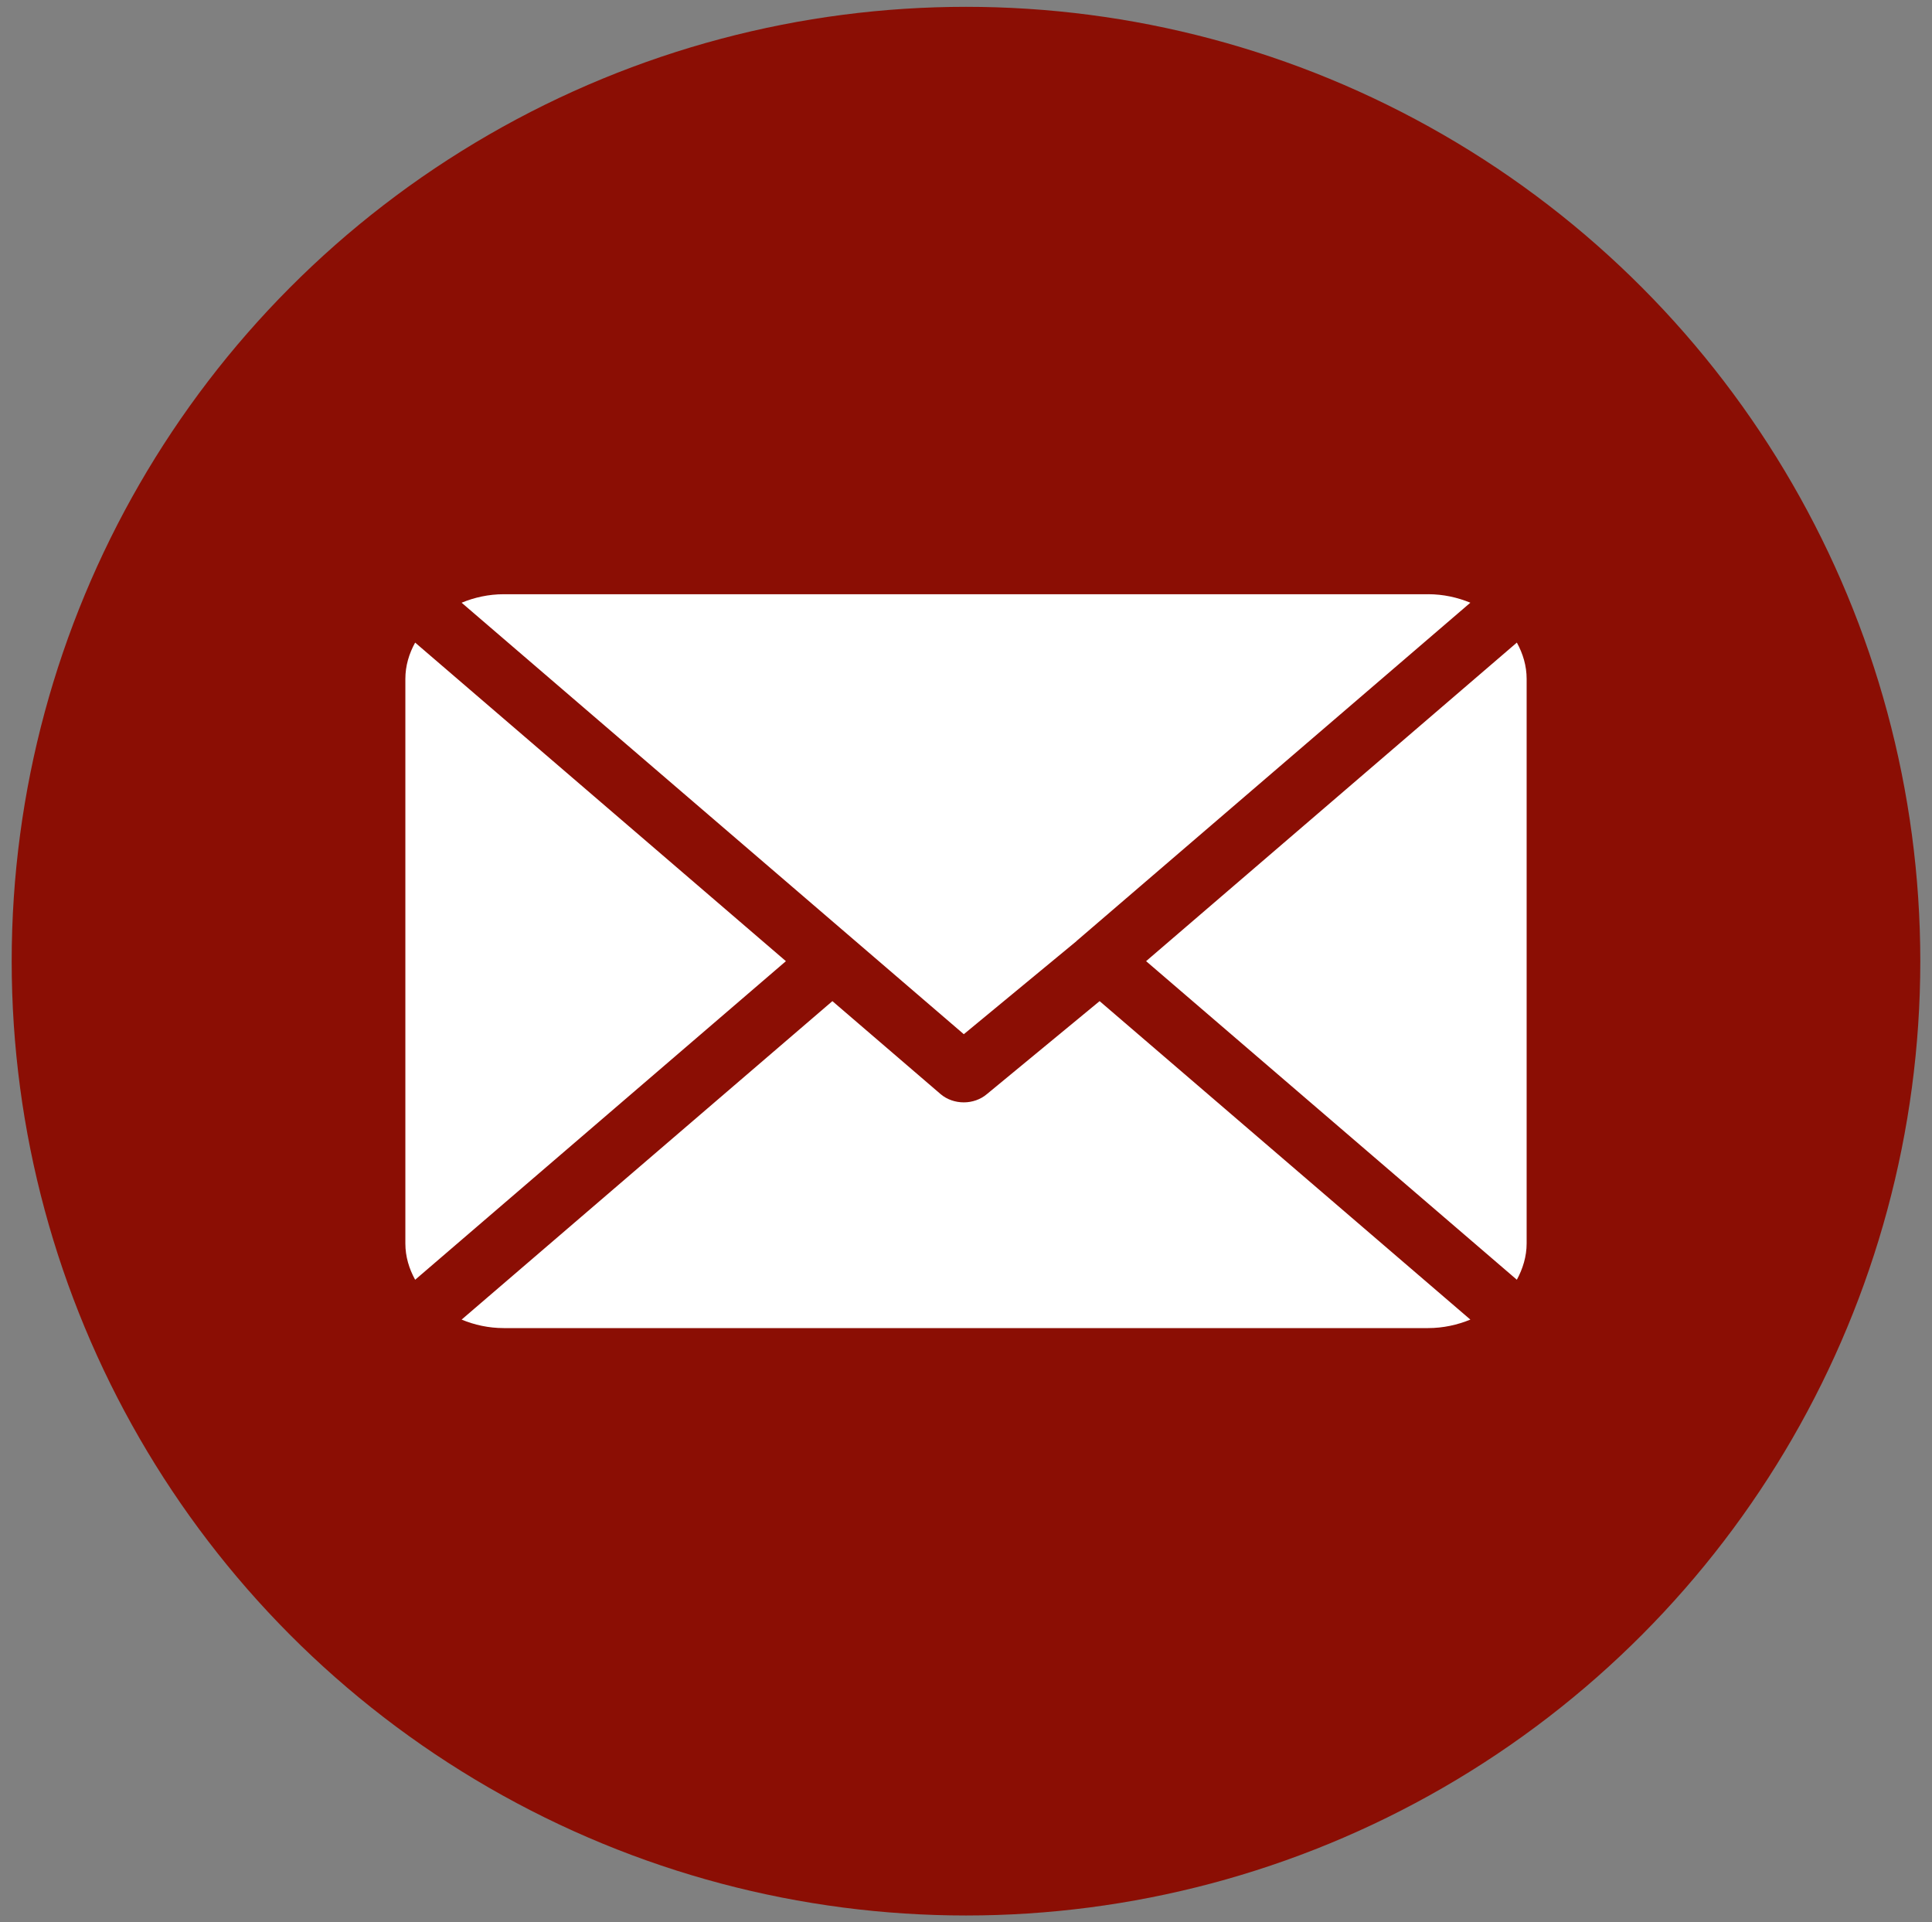
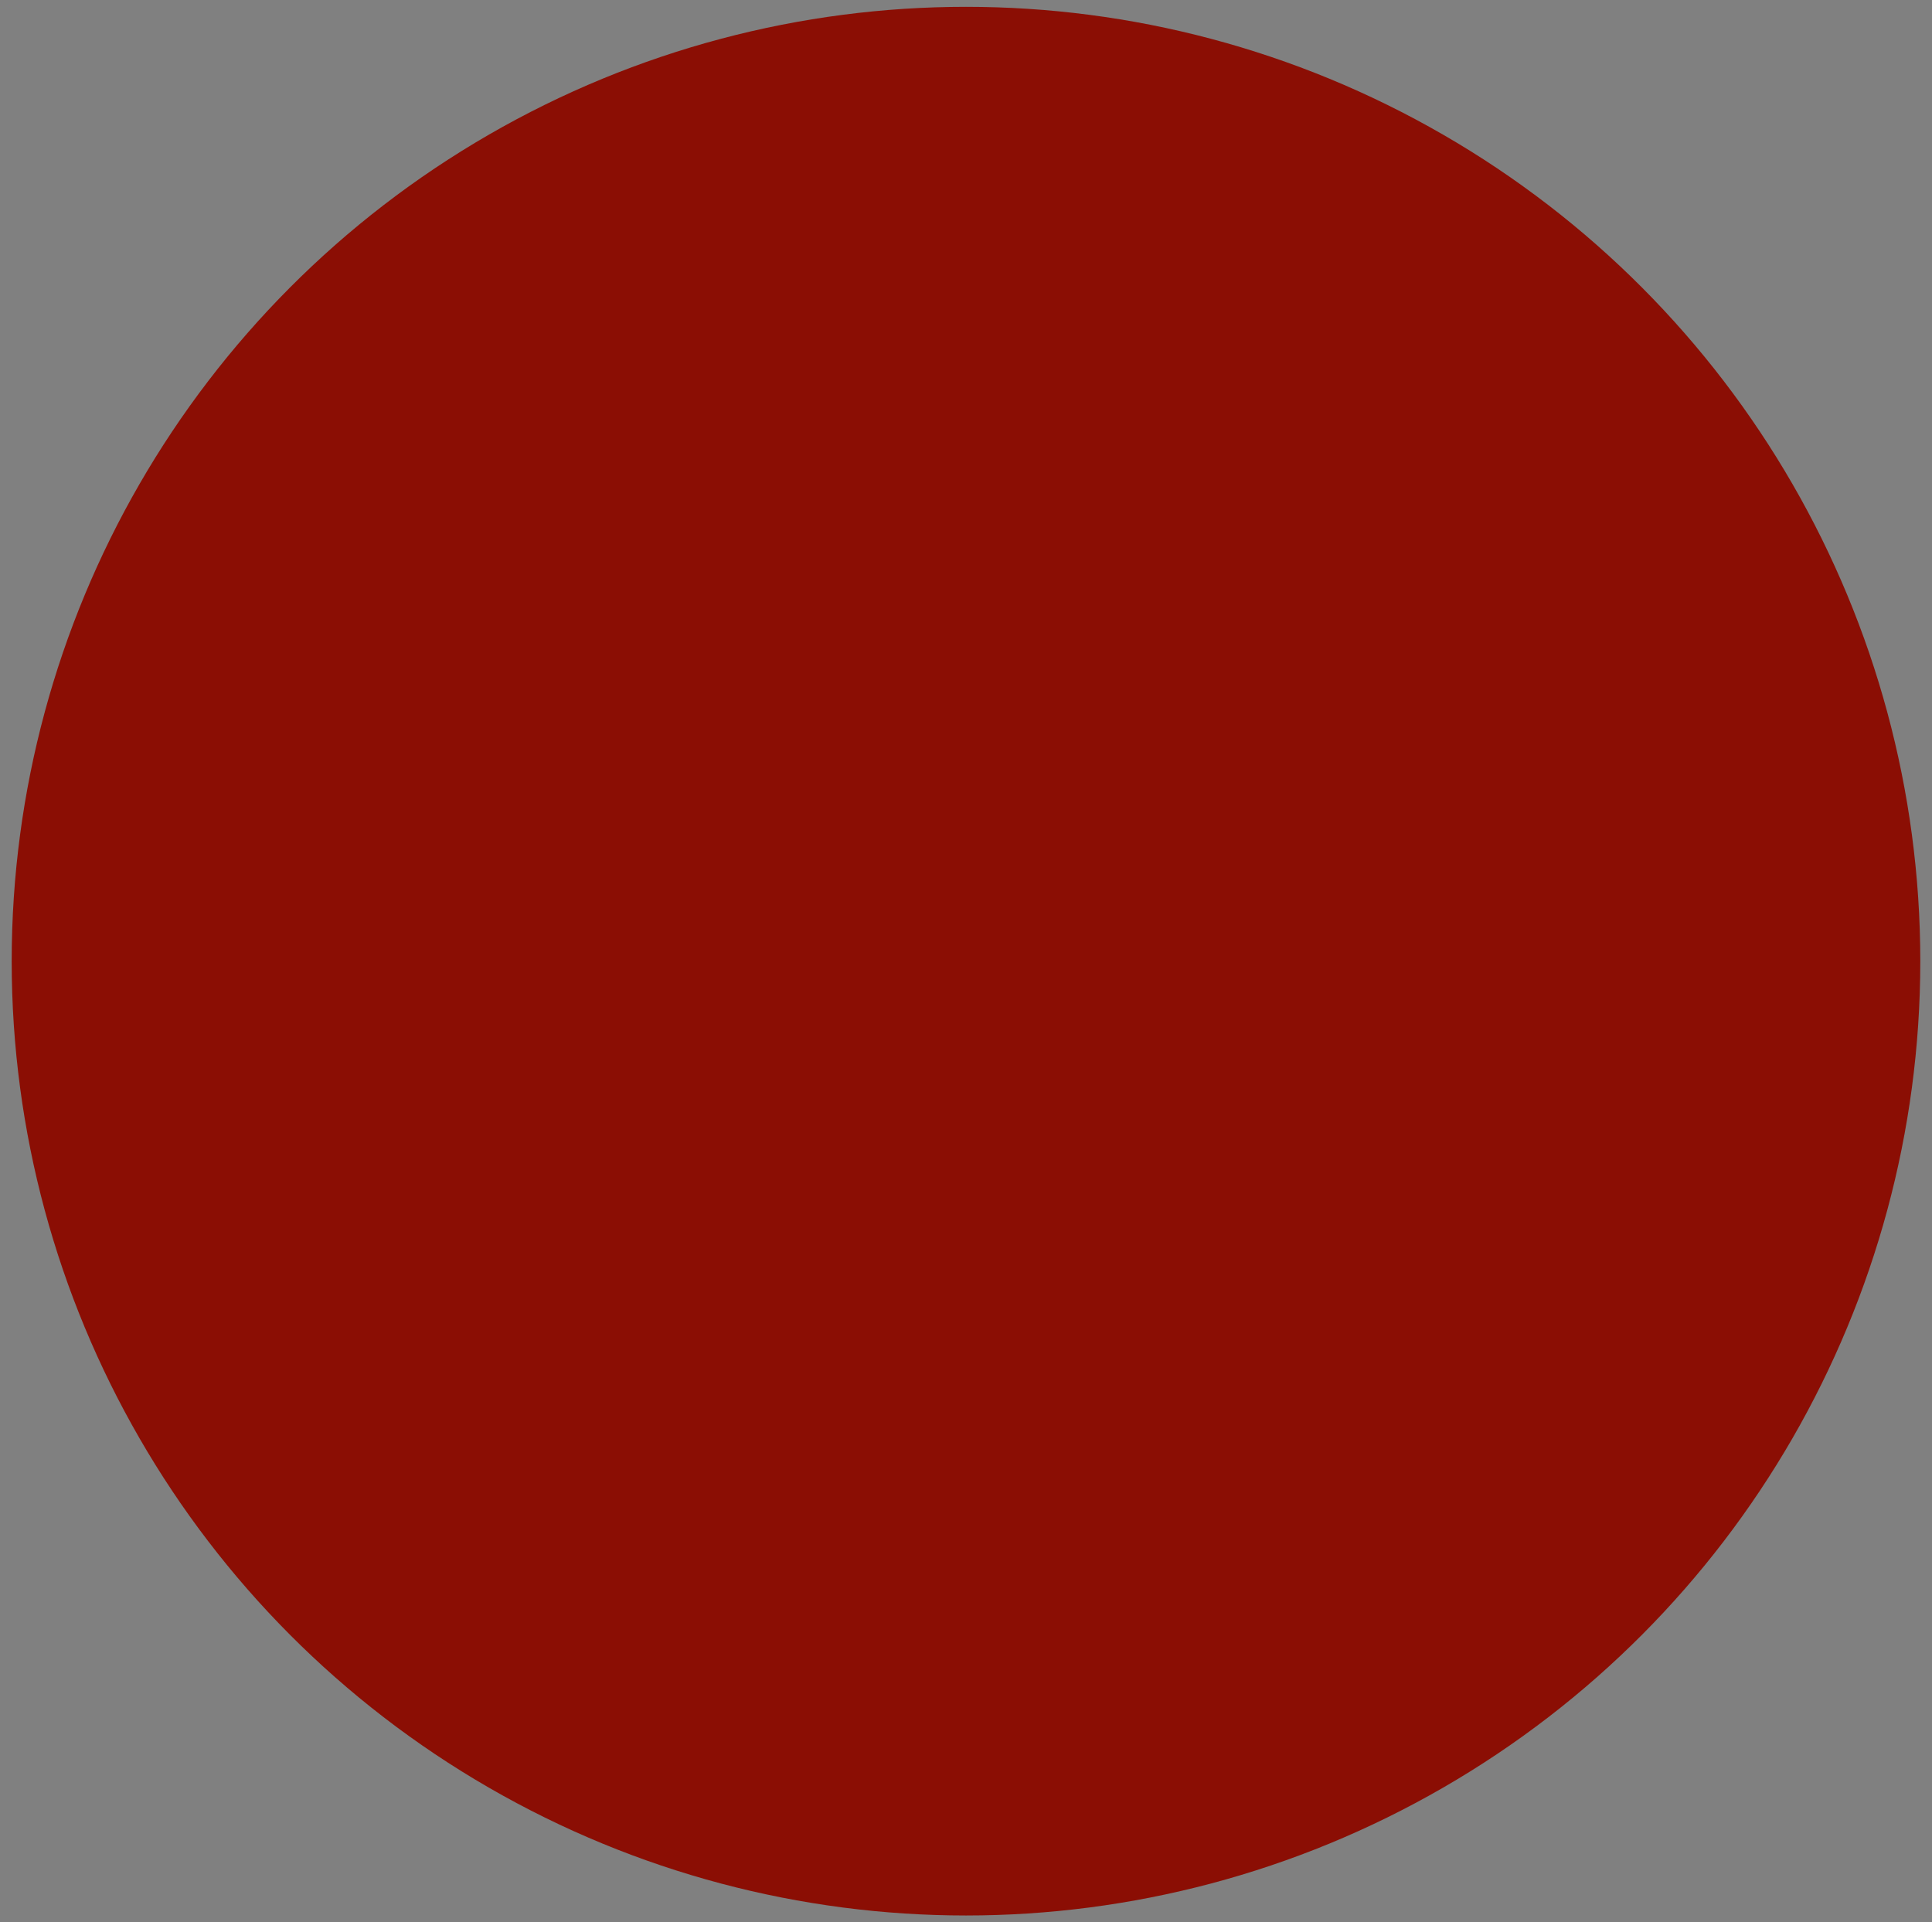
<svg xmlns="http://www.w3.org/2000/svg" id="Layer_2" version="1.1" viewBox="0 0 132.431 131.764">
  <rect x="0" y="0" width="132.431" height="131.764" fill="#808080" stroke="none" />
  <defs>
    <style> .st0 { fill: #fff; fill-rule: evenodd; } .st1 { fill: #8b0e04; } </style>
  </defs>
  <circle class="st1" cx="66.215" cy="65.882" r="65.414" />
-   <path class="st0" d="M97.89,40.731h-63.36c-1.034,0-2.012.219-2.888.582l34.423,29.576,7.714-6.371v-.007l27.008-23.199c-.885-.364-1.863-.582-2.898-.582h0ZM103.974,44.046l-25.414,21.836,25.414,21.837c.41-.754.671-1.597.671-2.487v-38.7c0-.891-.252-1.726-.671-2.487h0ZM28.457,44.046c-.42.76-.671,1.596-.671,2.487v38.7c0,.89.251,1.725.671,2.487l25.414-21.837-25.414-21.836h0ZM75.374,68.622l-7.724,6.371c-.438.376-1.016.568-1.584.568-.578,0-1.155-.192-1.594-.568l-7.415-6.371-25.415,21.829c.875.364,1.853.582,2.888.582h63.36c1.034,0,2.012-.219,2.898-.582l-25.414-21.829h0Z" />
</svg>